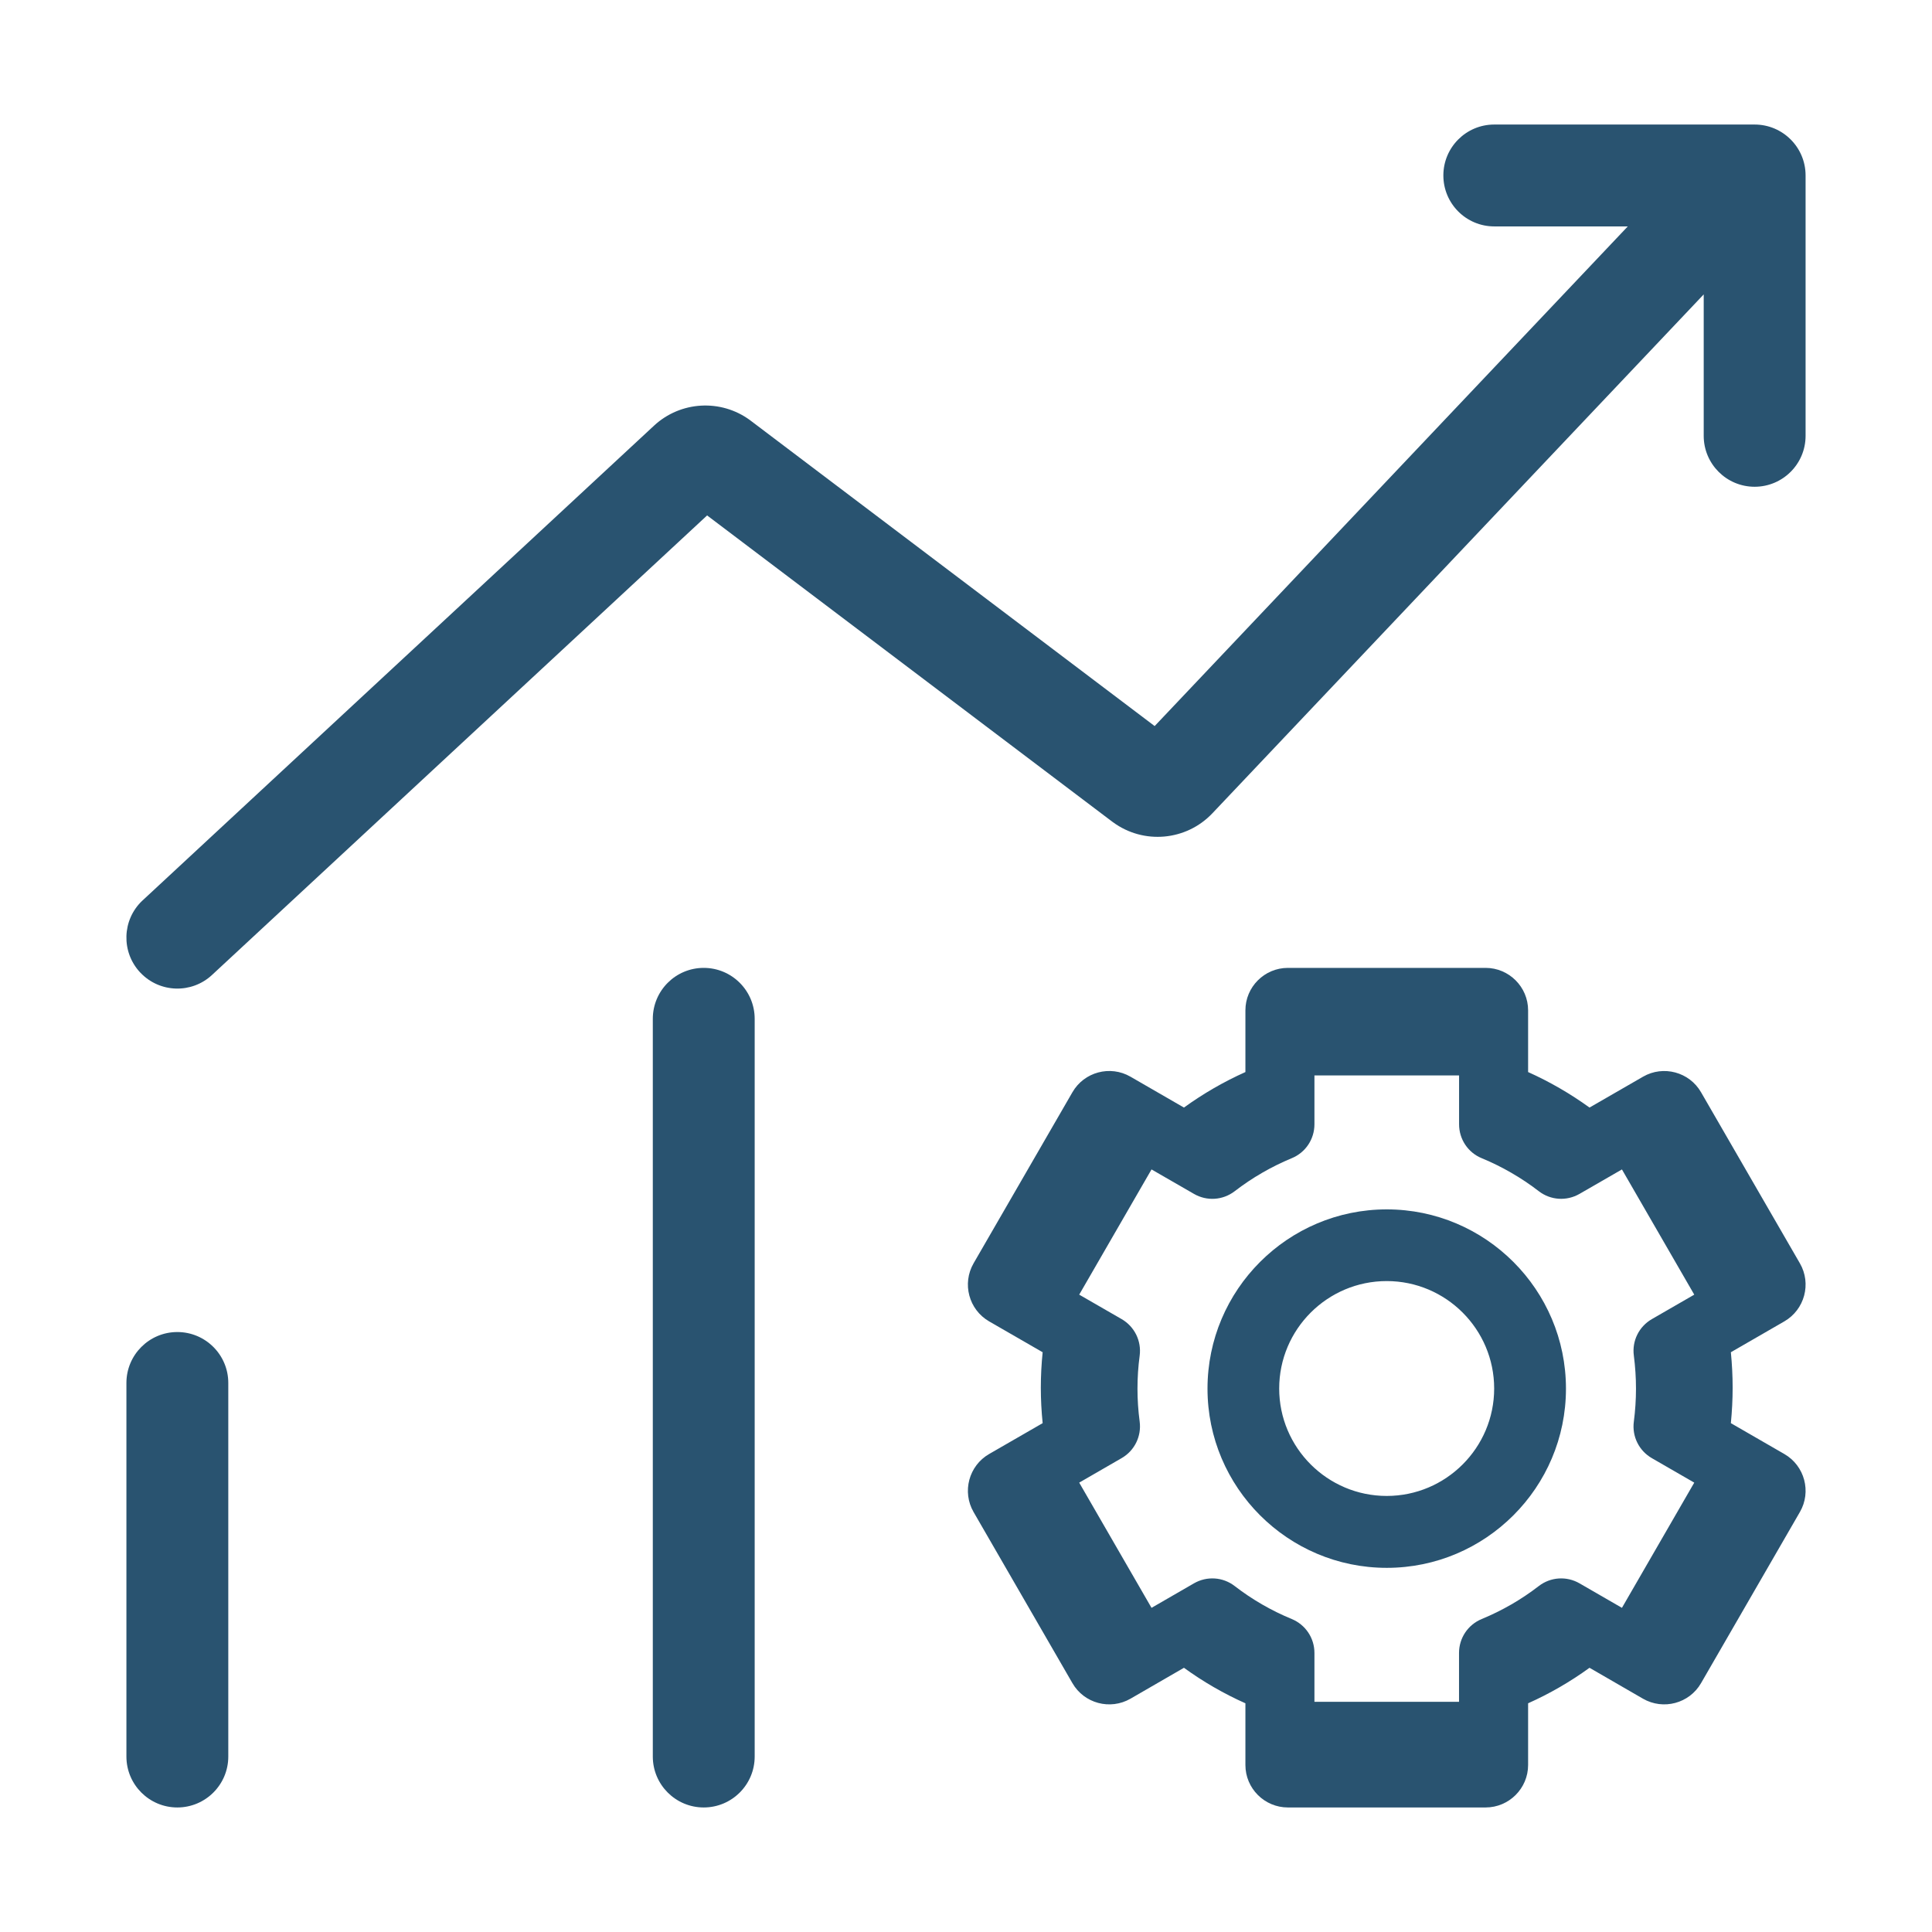
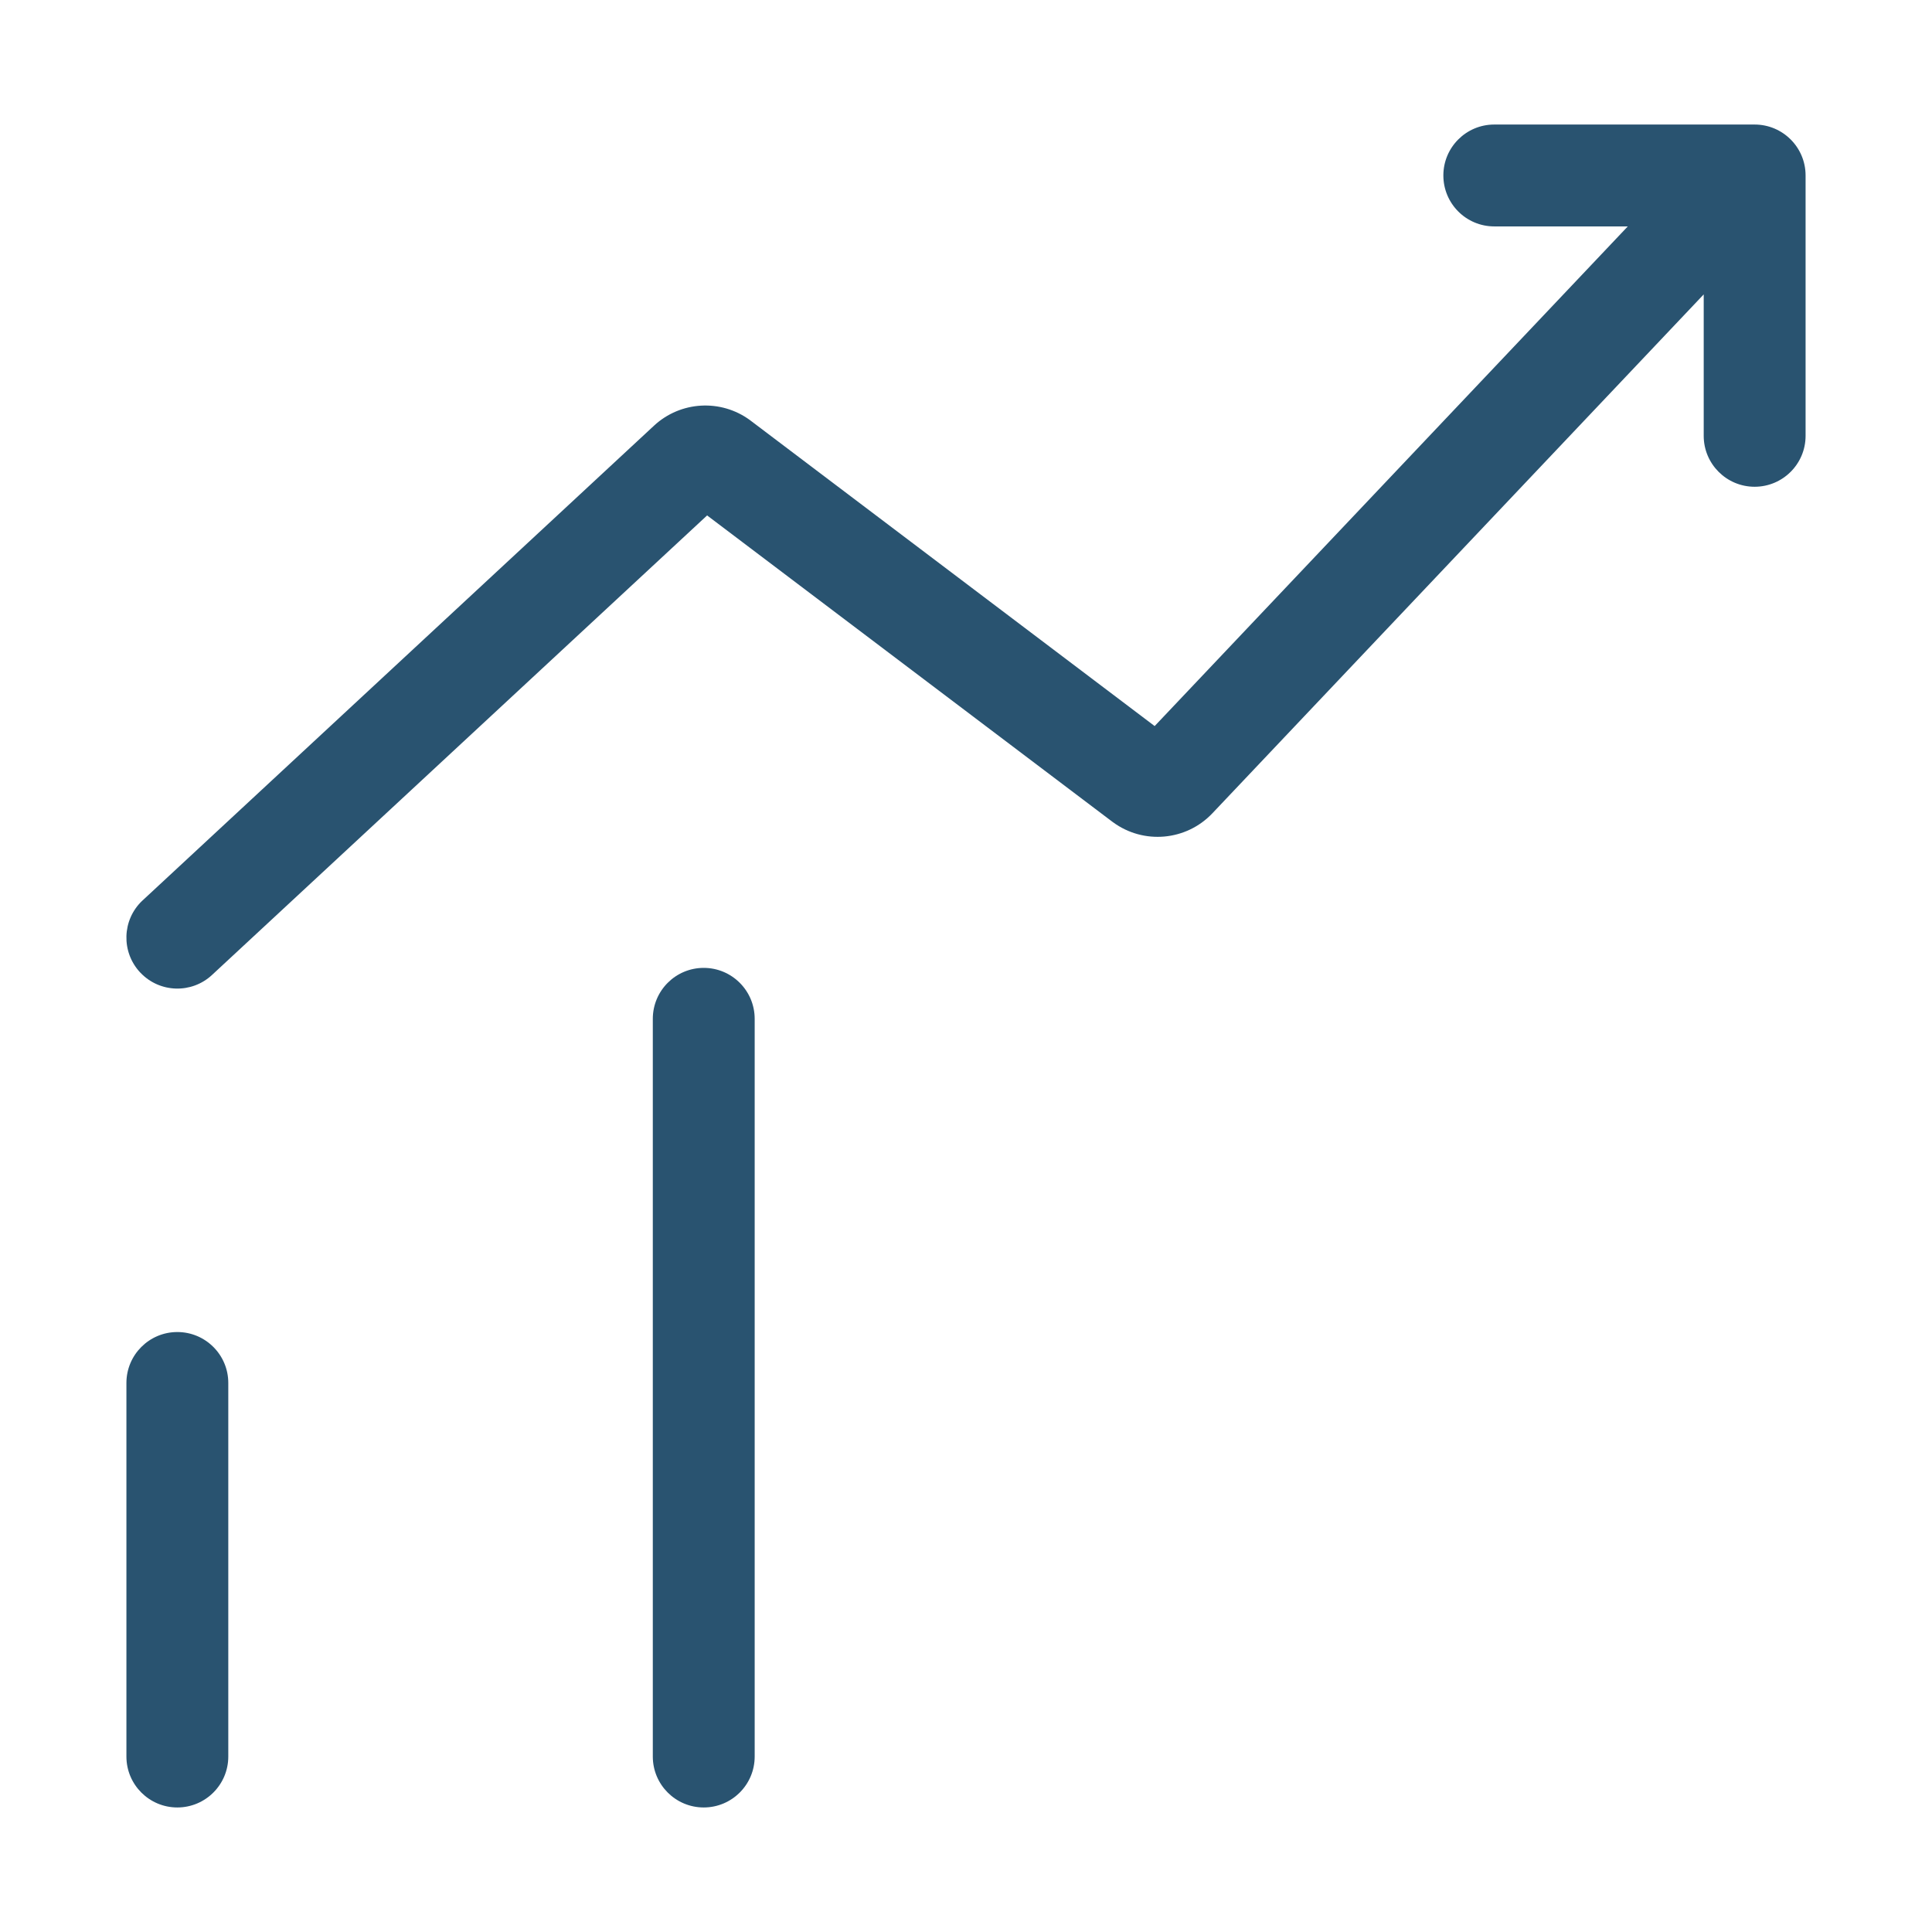
<svg xmlns="http://www.w3.org/2000/svg" width="37" height="37" viewBox="0 0 37 37" fill="none">
  <path d="M3.396 25.51C3.935 25.51 4.372 25.947 4.372 26.485V33.64C4.372 34.178 3.935 34.615 3.396 34.615C2.858 34.615 2.421 34.178 2.421 33.64V26.485C2.421 25.947 2.858 25.51 3.396 25.51ZM13.477 18.536C14.016 18.536 14.453 18.973 14.453 19.512V33.64C14.453 34.178 14.016 34.615 13.477 34.615C12.939 34.615 12.502 34.178 12.502 33.64V19.512C12.502 18.973 12.939 18.536 13.477 18.536ZM33.603 2.385C34.142 2.385 34.579 2.822 34.579 3.36V8.347C34.579 8.885 34.142 9.322 33.603 9.322C33.065 9.322 32.628 8.885 32.628 8.347V5.638L23.219 15.575C22.718 16.104 21.902 16.177 21.316 15.747L21.298 15.734L13.542 9.871L4.06 18.672C3.669 19.035 3.06 19.016 2.693 18.632L2.681 18.62C2.319 18.229 2.337 17.62 2.721 17.253L2.733 17.242L12.525 8.152C13.034 7.68 13.805 7.637 14.363 8.046L14.38 8.059L22.113 13.905L31.174 4.336H28.617C28.078 4.336 27.642 3.899 27.642 3.36C27.642 2.822 28.078 2.385 28.617 2.385H33.603Z" fill="#295370" />
-   <path d="M26.558 23.161C24.665 23.161 23.125 24.701 23.125 26.594C23.125 28.487 24.665 30.026 26.558 30.026C28.45 30.026 29.99 28.487 29.99 26.594C29.99 24.701 28.45 23.161 26.558 23.161ZM26.557 28.649C25.422 28.649 24.498 27.726 24.498 26.592C24.498 25.457 25.422 24.534 26.557 24.534C27.692 24.534 28.615 25.457 28.615 26.592C28.615 27.726 27.692 28.649 26.557 28.649ZM34.172 27.846L33.148 27.255C33.17 27.029 33.182 26.802 33.182 26.576C33.182 26.349 33.17 26.122 33.148 25.897L34.172 25.306C34.561 25.081 34.695 24.583 34.47 24.194L32.577 20.918C32.353 20.529 31.854 20.396 31.466 20.62L30.441 21.211C30.073 20.945 29.679 20.717 29.265 20.531V19.349C29.265 18.901 28.899 18.536 28.451 18.536H24.665C24.216 18.536 23.851 18.901 23.851 19.349V20.531C23.436 20.717 23.042 20.945 22.674 21.211L21.65 20.62C21.261 20.395 20.762 20.529 20.538 20.918L18.645 24.194C18.421 24.583 18.554 25.081 18.943 25.306L19.968 25.897C19.945 26.122 19.933 26.349 19.933 26.576C19.933 26.802 19.945 27.029 19.968 27.255L18.943 27.846C18.554 28.07 18.421 28.569 18.645 28.957L20.538 32.234C20.762 32.623 21.261 32.756 21.65 32.532L22.674 31.94C23.042 32.207 23.436 32.435 23.851 32.62V33.802C23.851 34.25 24.216 34.615 24.665 34.615H28.451C28.899 34.615 29.265 34.25 29.265 33.802V32.62C29.679 32.435 30.073 32.207 30.441 31.94L31.465 32.532C31.854 32.756 32.353 32.623 32.577 32.234L34.47 28.957C34.695 28.569 34.561 28.07 34.172 27.846ZM31.062 30.792L30.25 30.323C30.002 30.18 29.696 30.2 29.469 30.375C29.135 30.633 28.767 30.845 28.377 31.006C28.113 31.115 27.942 31.37 27.942 31.656V32.592H25.173V31.656C25.173 31.37 25.002 31.115 24.738 31.006C24.348 30.845 23.98 30.633 23.646 30.375C23.42 30.2 23.113 30.18 22.865 30.323L22.053 30.792L20.668 28.394L21.48 27.925C21.727 27.783 21.863 27.508 21.826 27.225C21.798 27.016 21.784 26.805 21.784 26.594C21.784 26.383 21.798 26.17 21.826 25.962C21.863 25.68 21.727 25.405 21.48 25.262L20.668 24.794L22.053 22.396L22.865 22.864C23.113 23.008 23.419 22.987 23.646 22.813C23.98 22.555 24.348 22.343 24.738 22.181C25.002 22.073 25.173 21.817 25.173 21.531V20.596H27.943V21.531C27.943 21.817 28.113 22.073 28.377 22.181C28.768 22.343 29.135 22.555 29.47 22.813C29.696 22.987 30.002 23.007 30.25 22.864L31.062 22.396L32.447 24.794L31.636 25.262C31.388 25.405 31.252 25.68 31.29 25.962C31.317 26.172 31.331 26.383 31.331 26.594C31.331 26.805 31.317 27.017 31.29 27.225C31.252 27.508 31.388 27.783 31.636 27.926L32.447 28.394L31.062 30.792Z" fill="#295370" />
</svg>